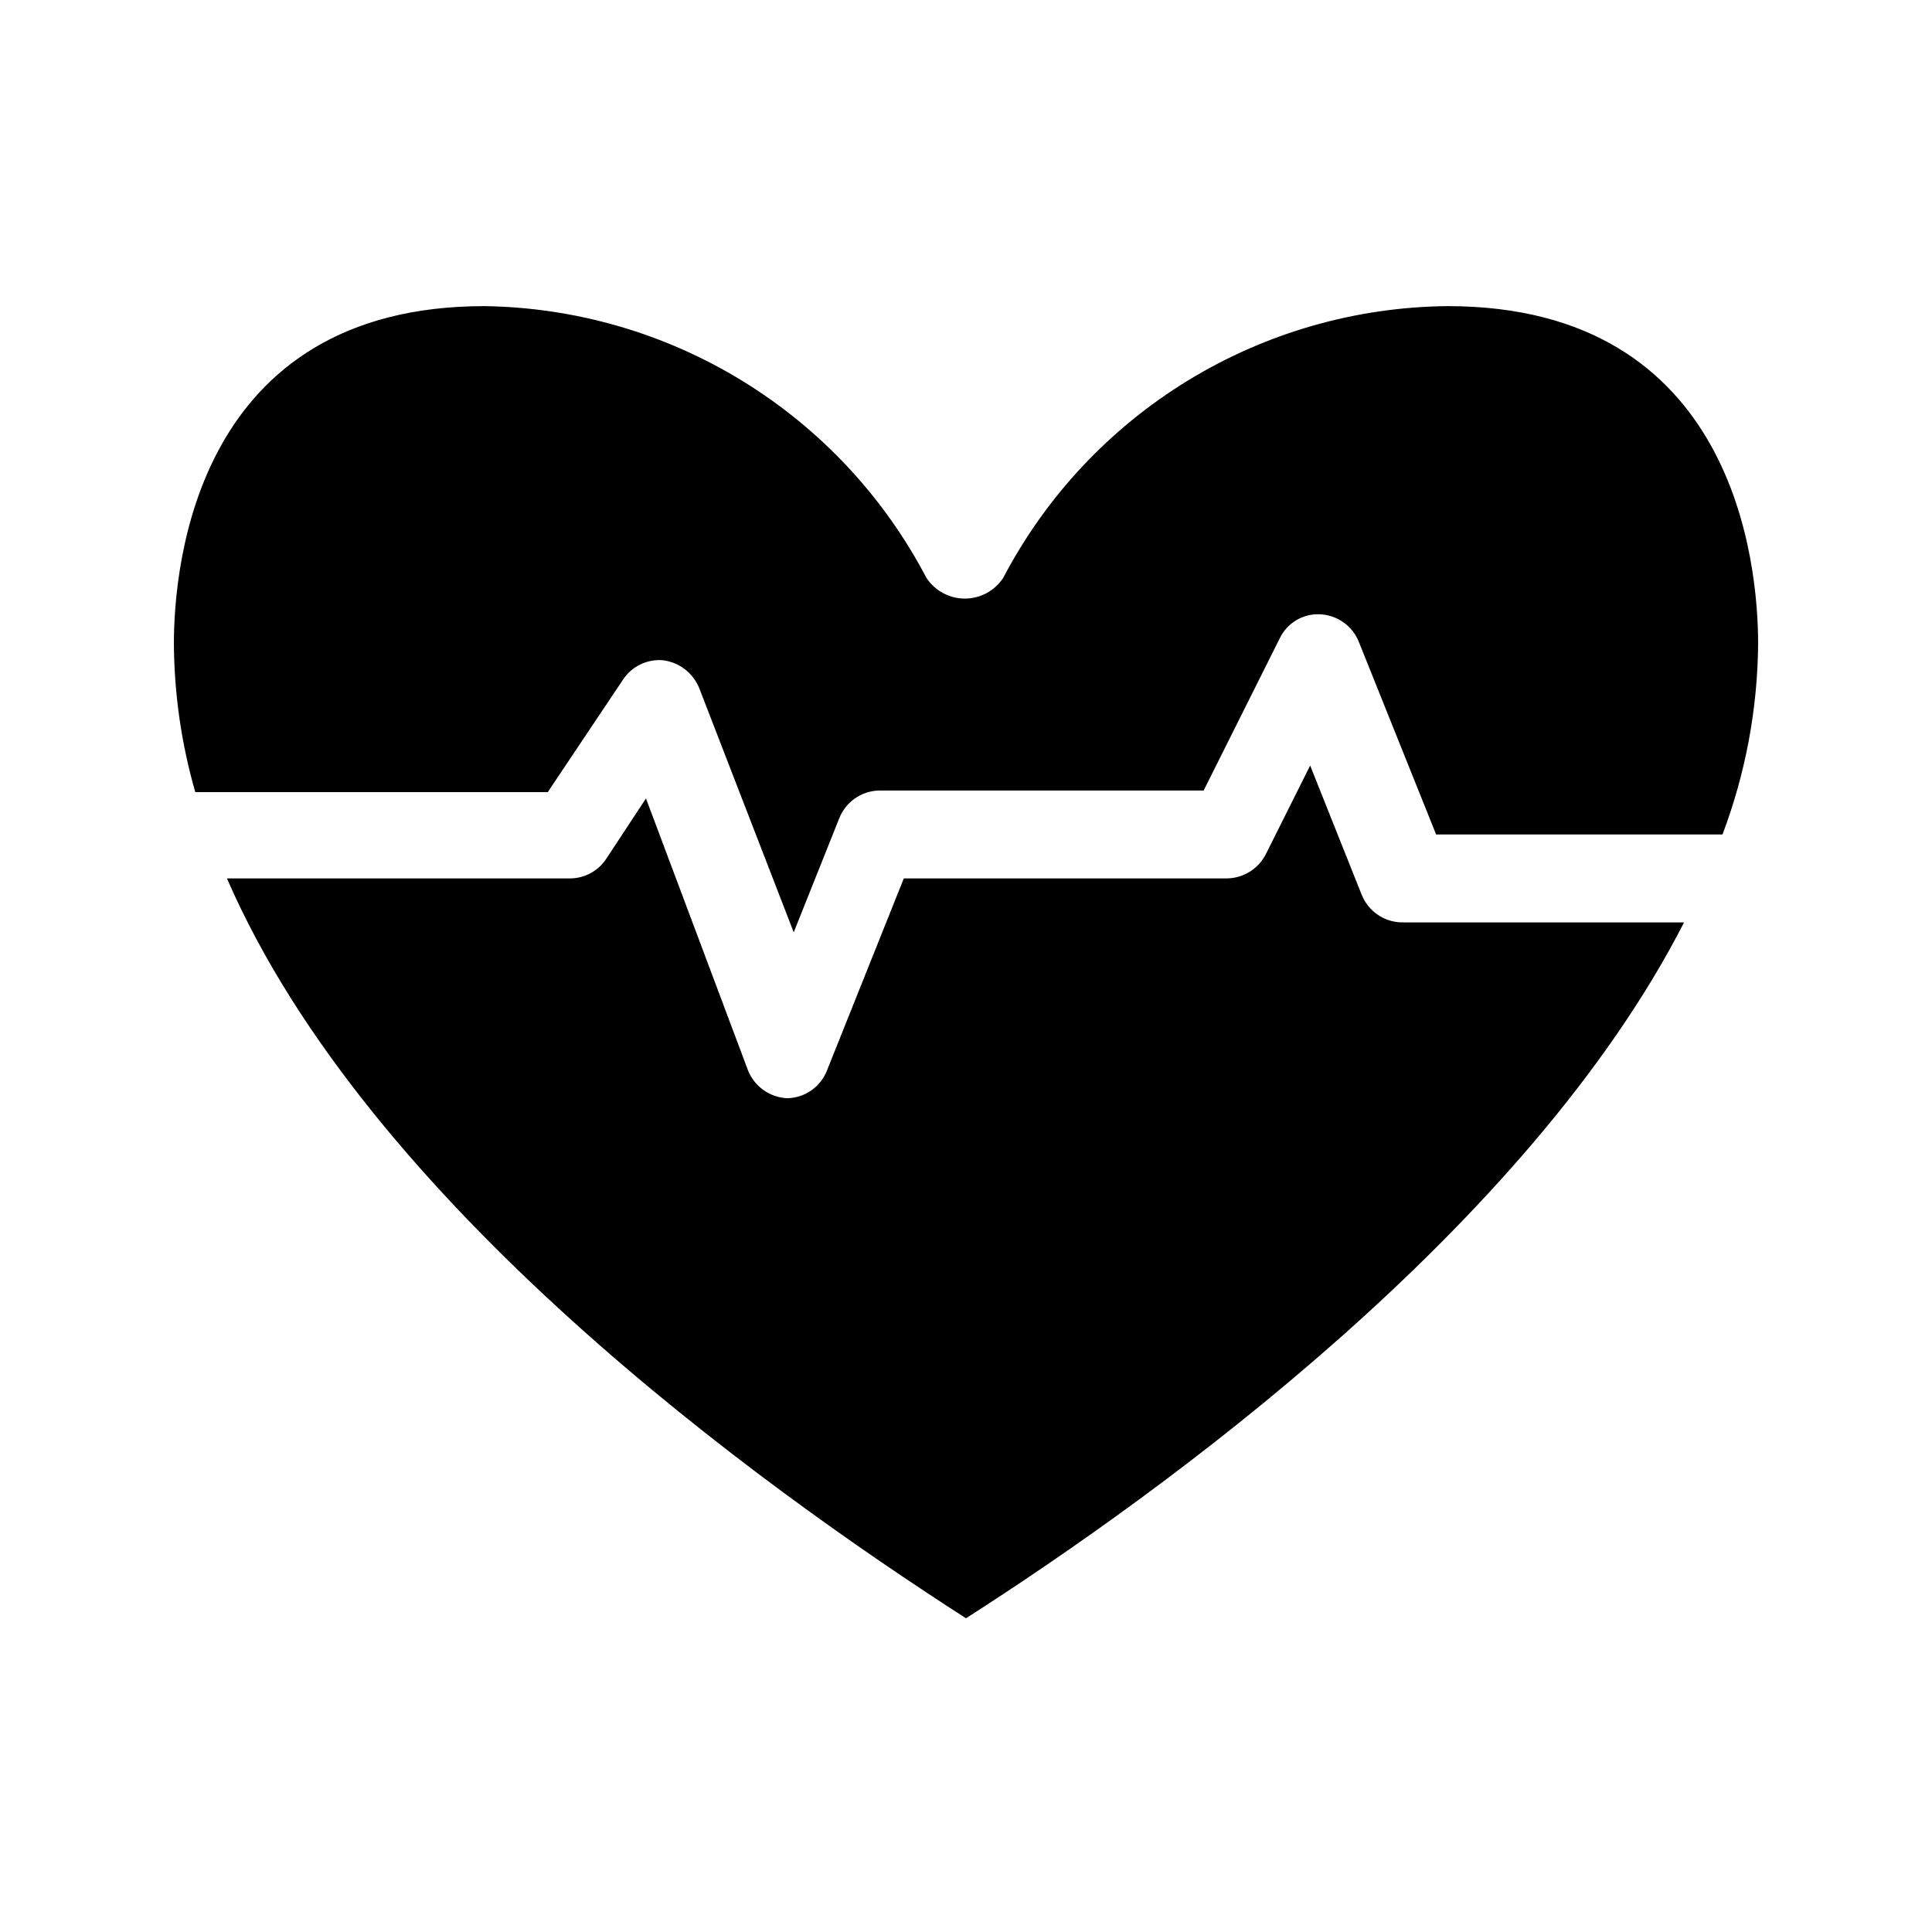
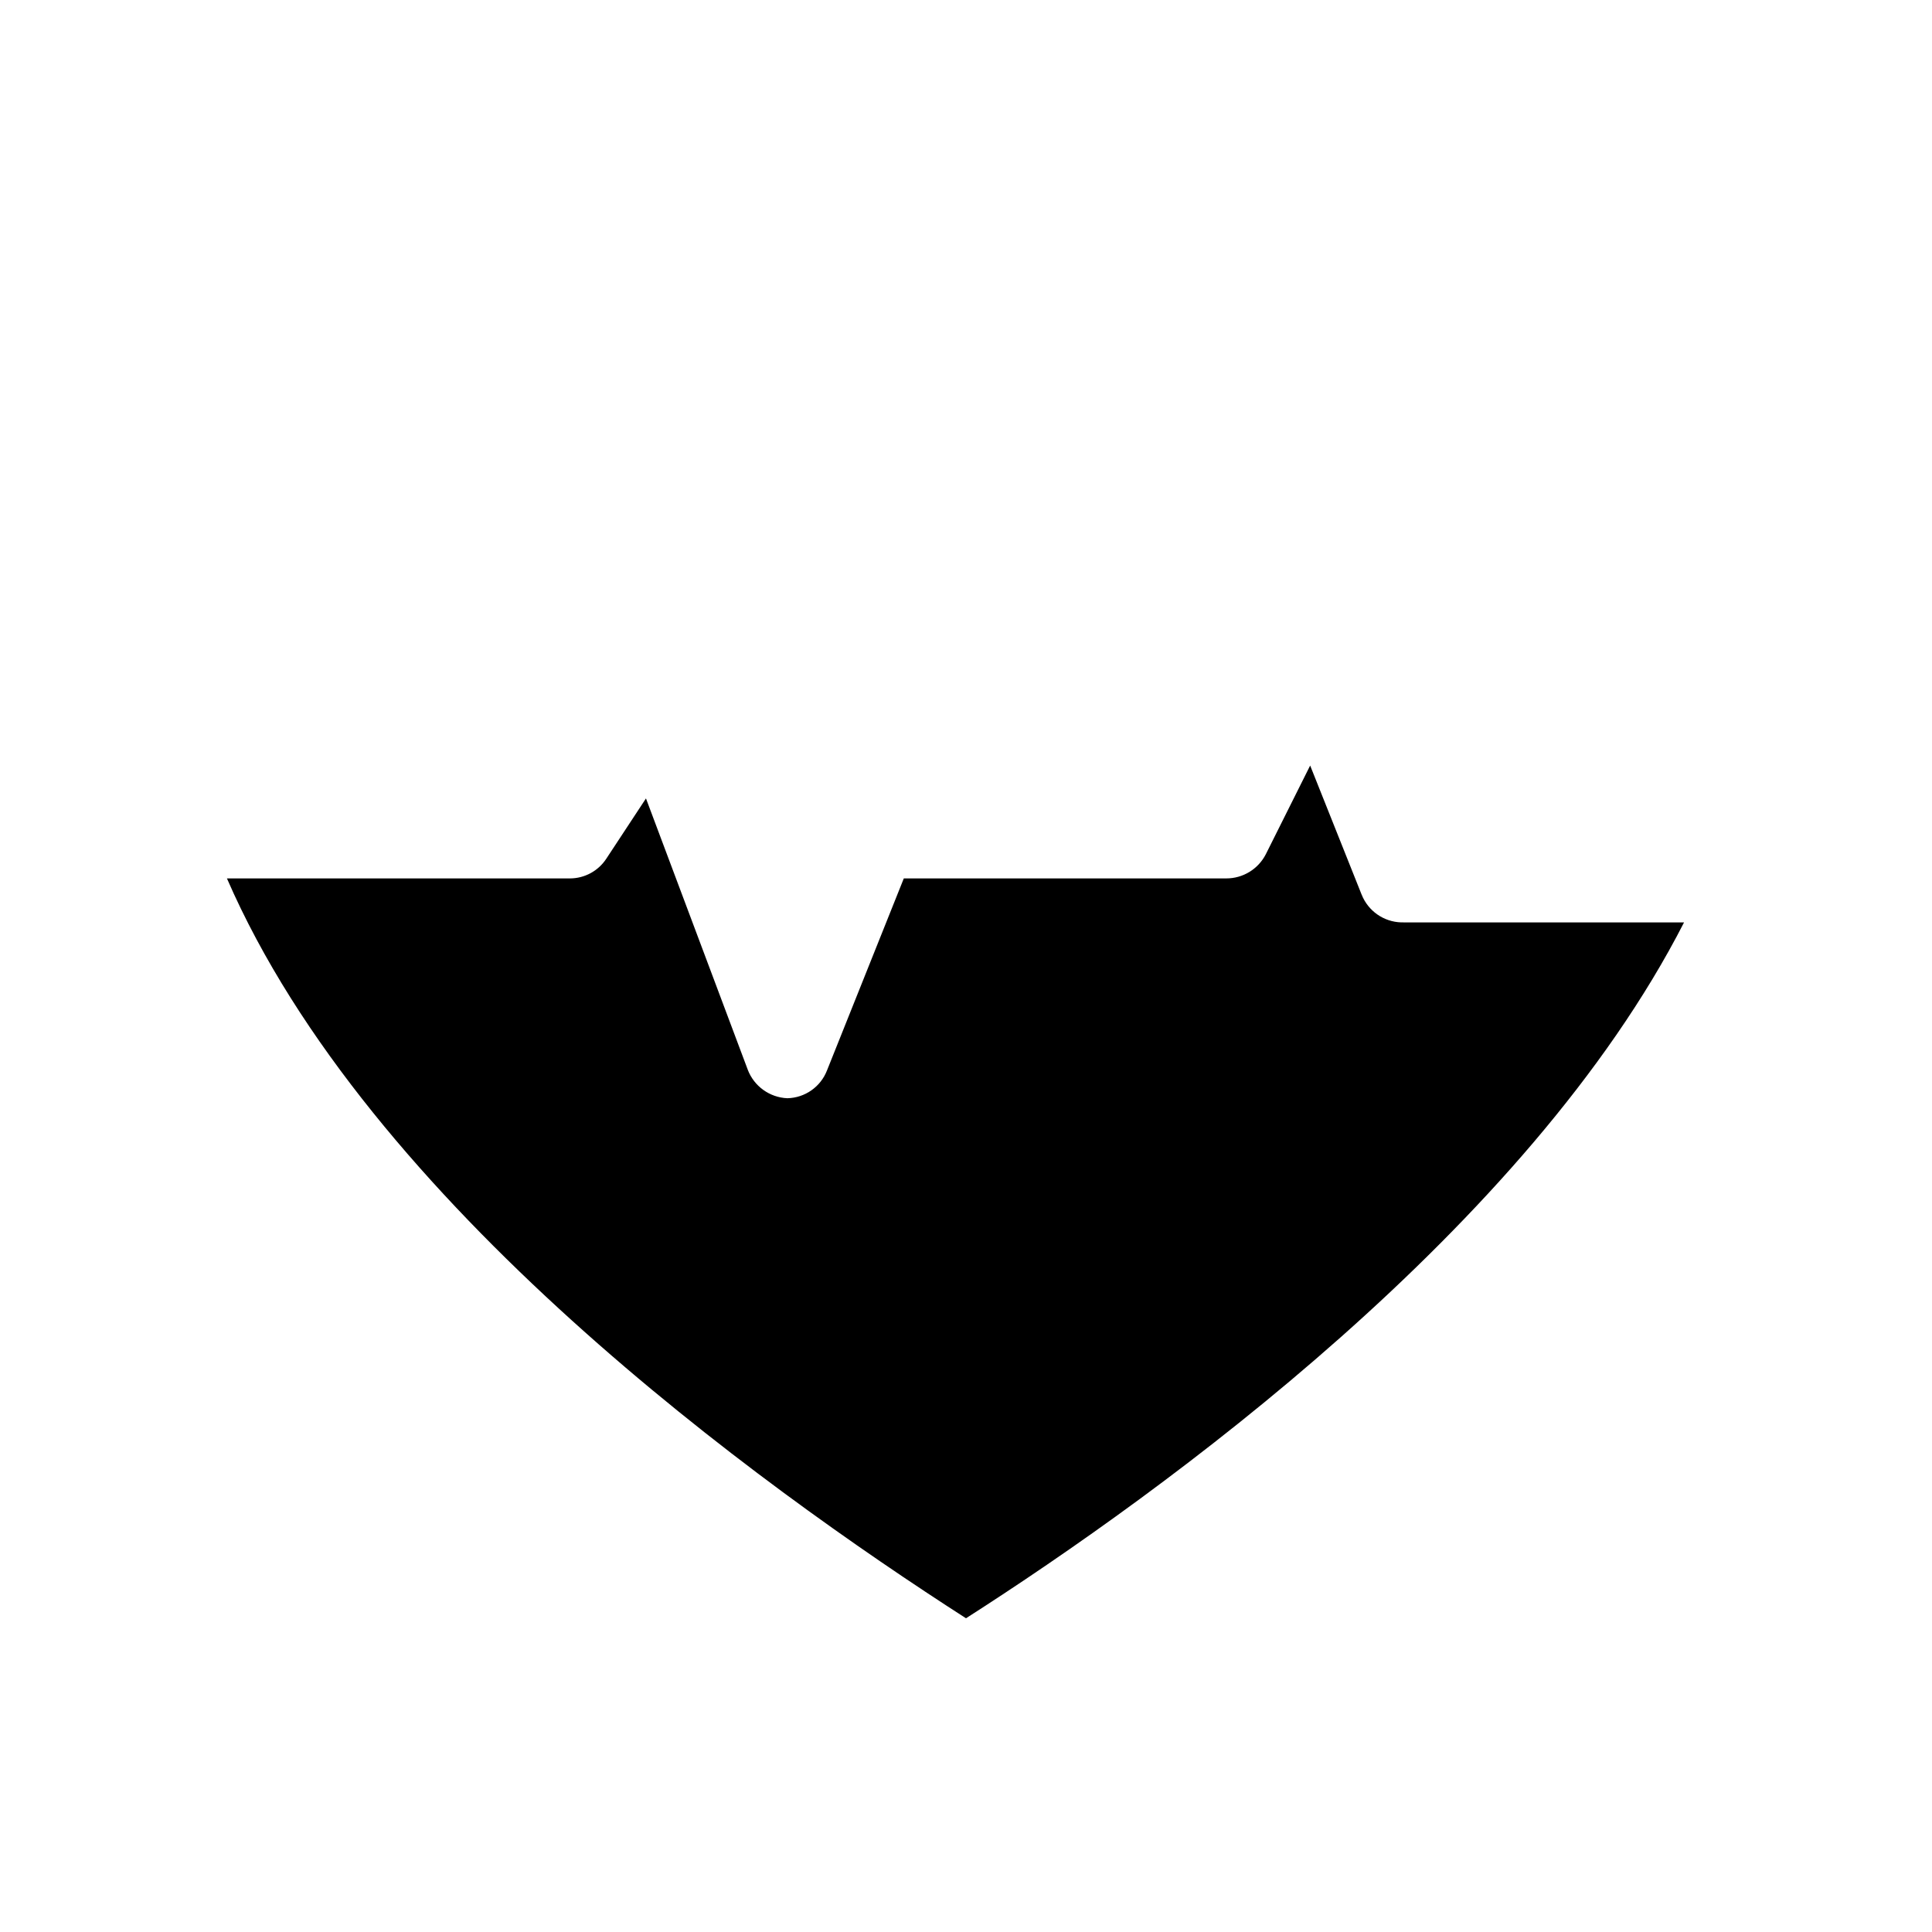
<svg xmlns="http://www.w3.org/2000/svg" fill="#000000" width="800px" height="800px" version="1.1" viewBox="144 144 512 512">
  <g>
    <path d="m590.29 388.45c-41.355 80.82-137.81 150.83-190.29 184.41-54.895-35.266-158.39-109.89-195.86-196.07h90.898c3.898-0.004 7.527-1.98 9.656-5.246l10.496-15.953 26.977 71.898h-0.004c1.676 4.387 5.805 7.359 10.496 7.555 4.664-0.105 8.805-3.004 10.496-7.348l20.363-50.906h85.438c4.426 0.012 8.48-2.461 10.496-6.402l11.754-23.512 13.645 34.219h0.004c1.715 4.324 5.844 7.215 10.496 7.348z" />
-     <path d="m609.92 314.66c-0.145 17.258-3.344 34.348-9.445 50.488h-75.887l-20.469-51.012h0.004c-1.719-4.324-5.848-7.215-10.496-7.348-4.461-0.141-8.582 2.375-10.496 6.402l-20.152 40.305h-86.07c-4.652 0.133-8.777 3.023-10.496 7.348l-12.07 30.23-24.98-64.551c-1.602-4.133-5.359-7.043-9.762-7.559-4.172-0.312-8.188 1.652-10.496 5.144l-19.941 29.809h-93.414c-3.672-12.766-5.578-25.973-5.668-39.258 0-20.992 5.984-89.531 82.289-89.531 24.199 0.34 47.859 7.211 68.477 19.883 20.617 12.676 37.43 30.684 48.66 52.121 2.25 3.434 6.078 5.5 10.18 5.5 4.102 0 7.93-2.066 10.18-5.5 11.281-21.531 28.191-39.602 48.93-52.281 20.738-12.68 44.531-19.496 68.836-19.723 76.309 0 82.289 68.539 82.289 89.531z" />
  </g>
</svg>